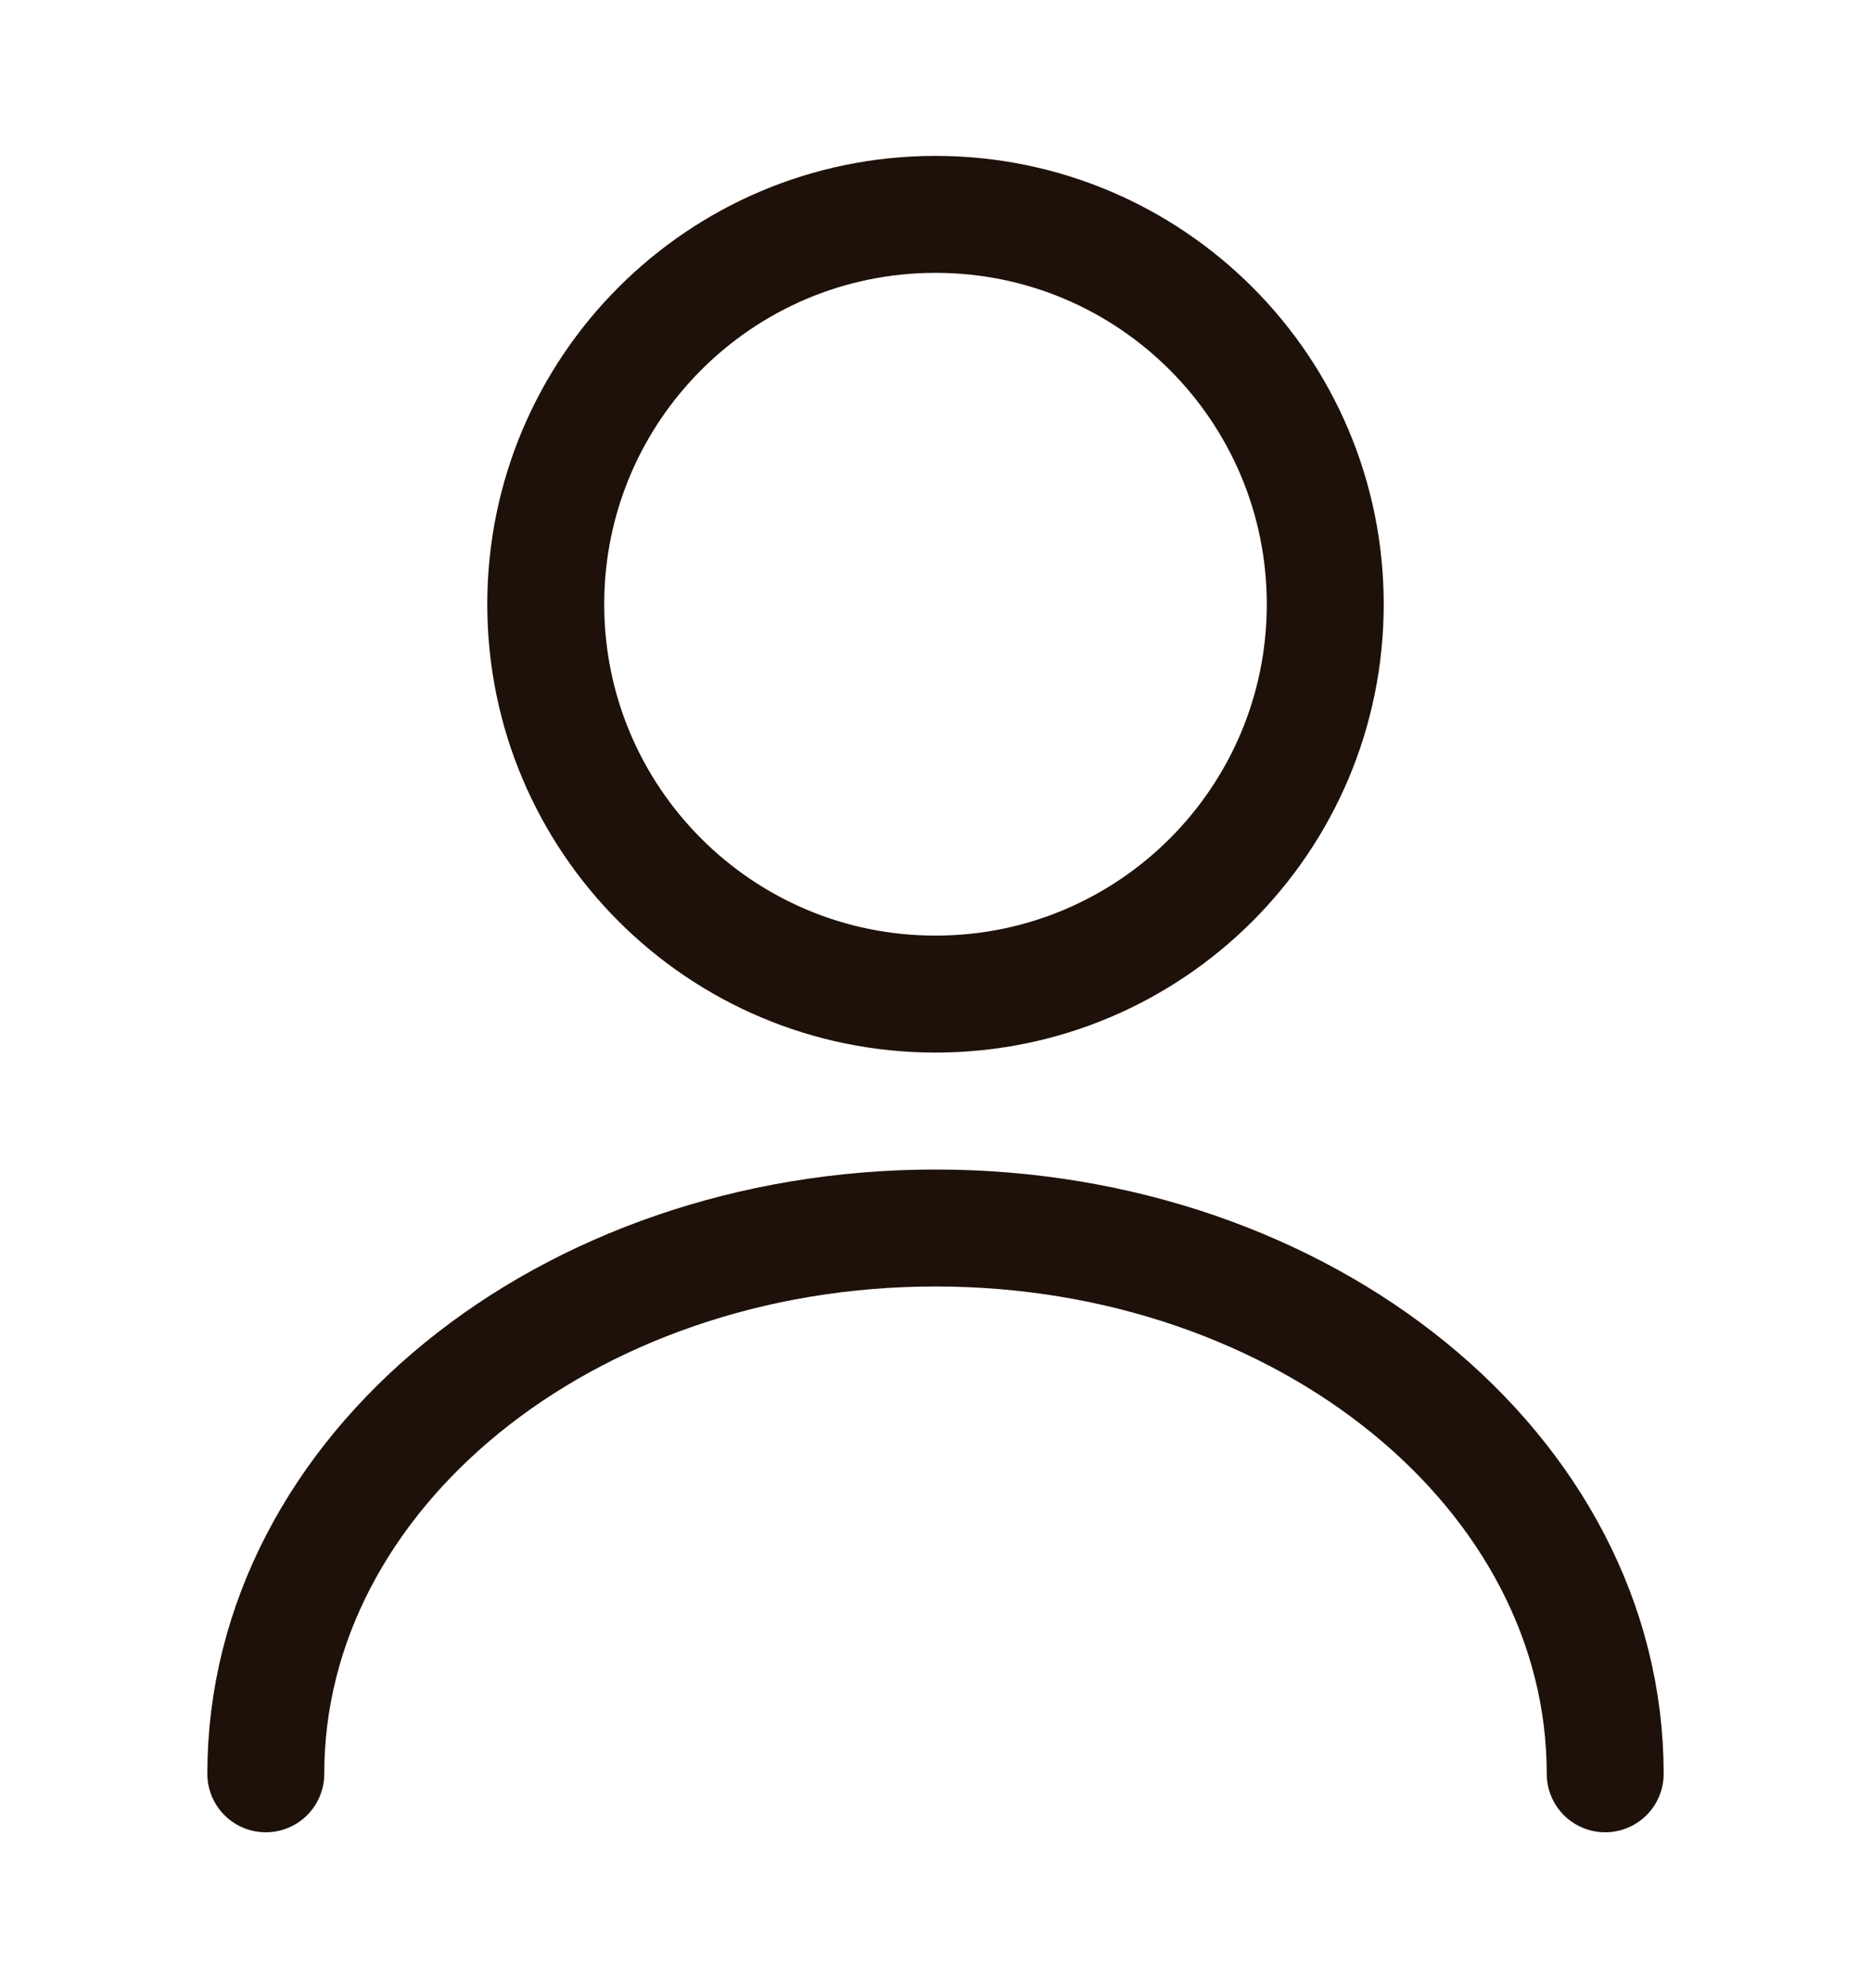
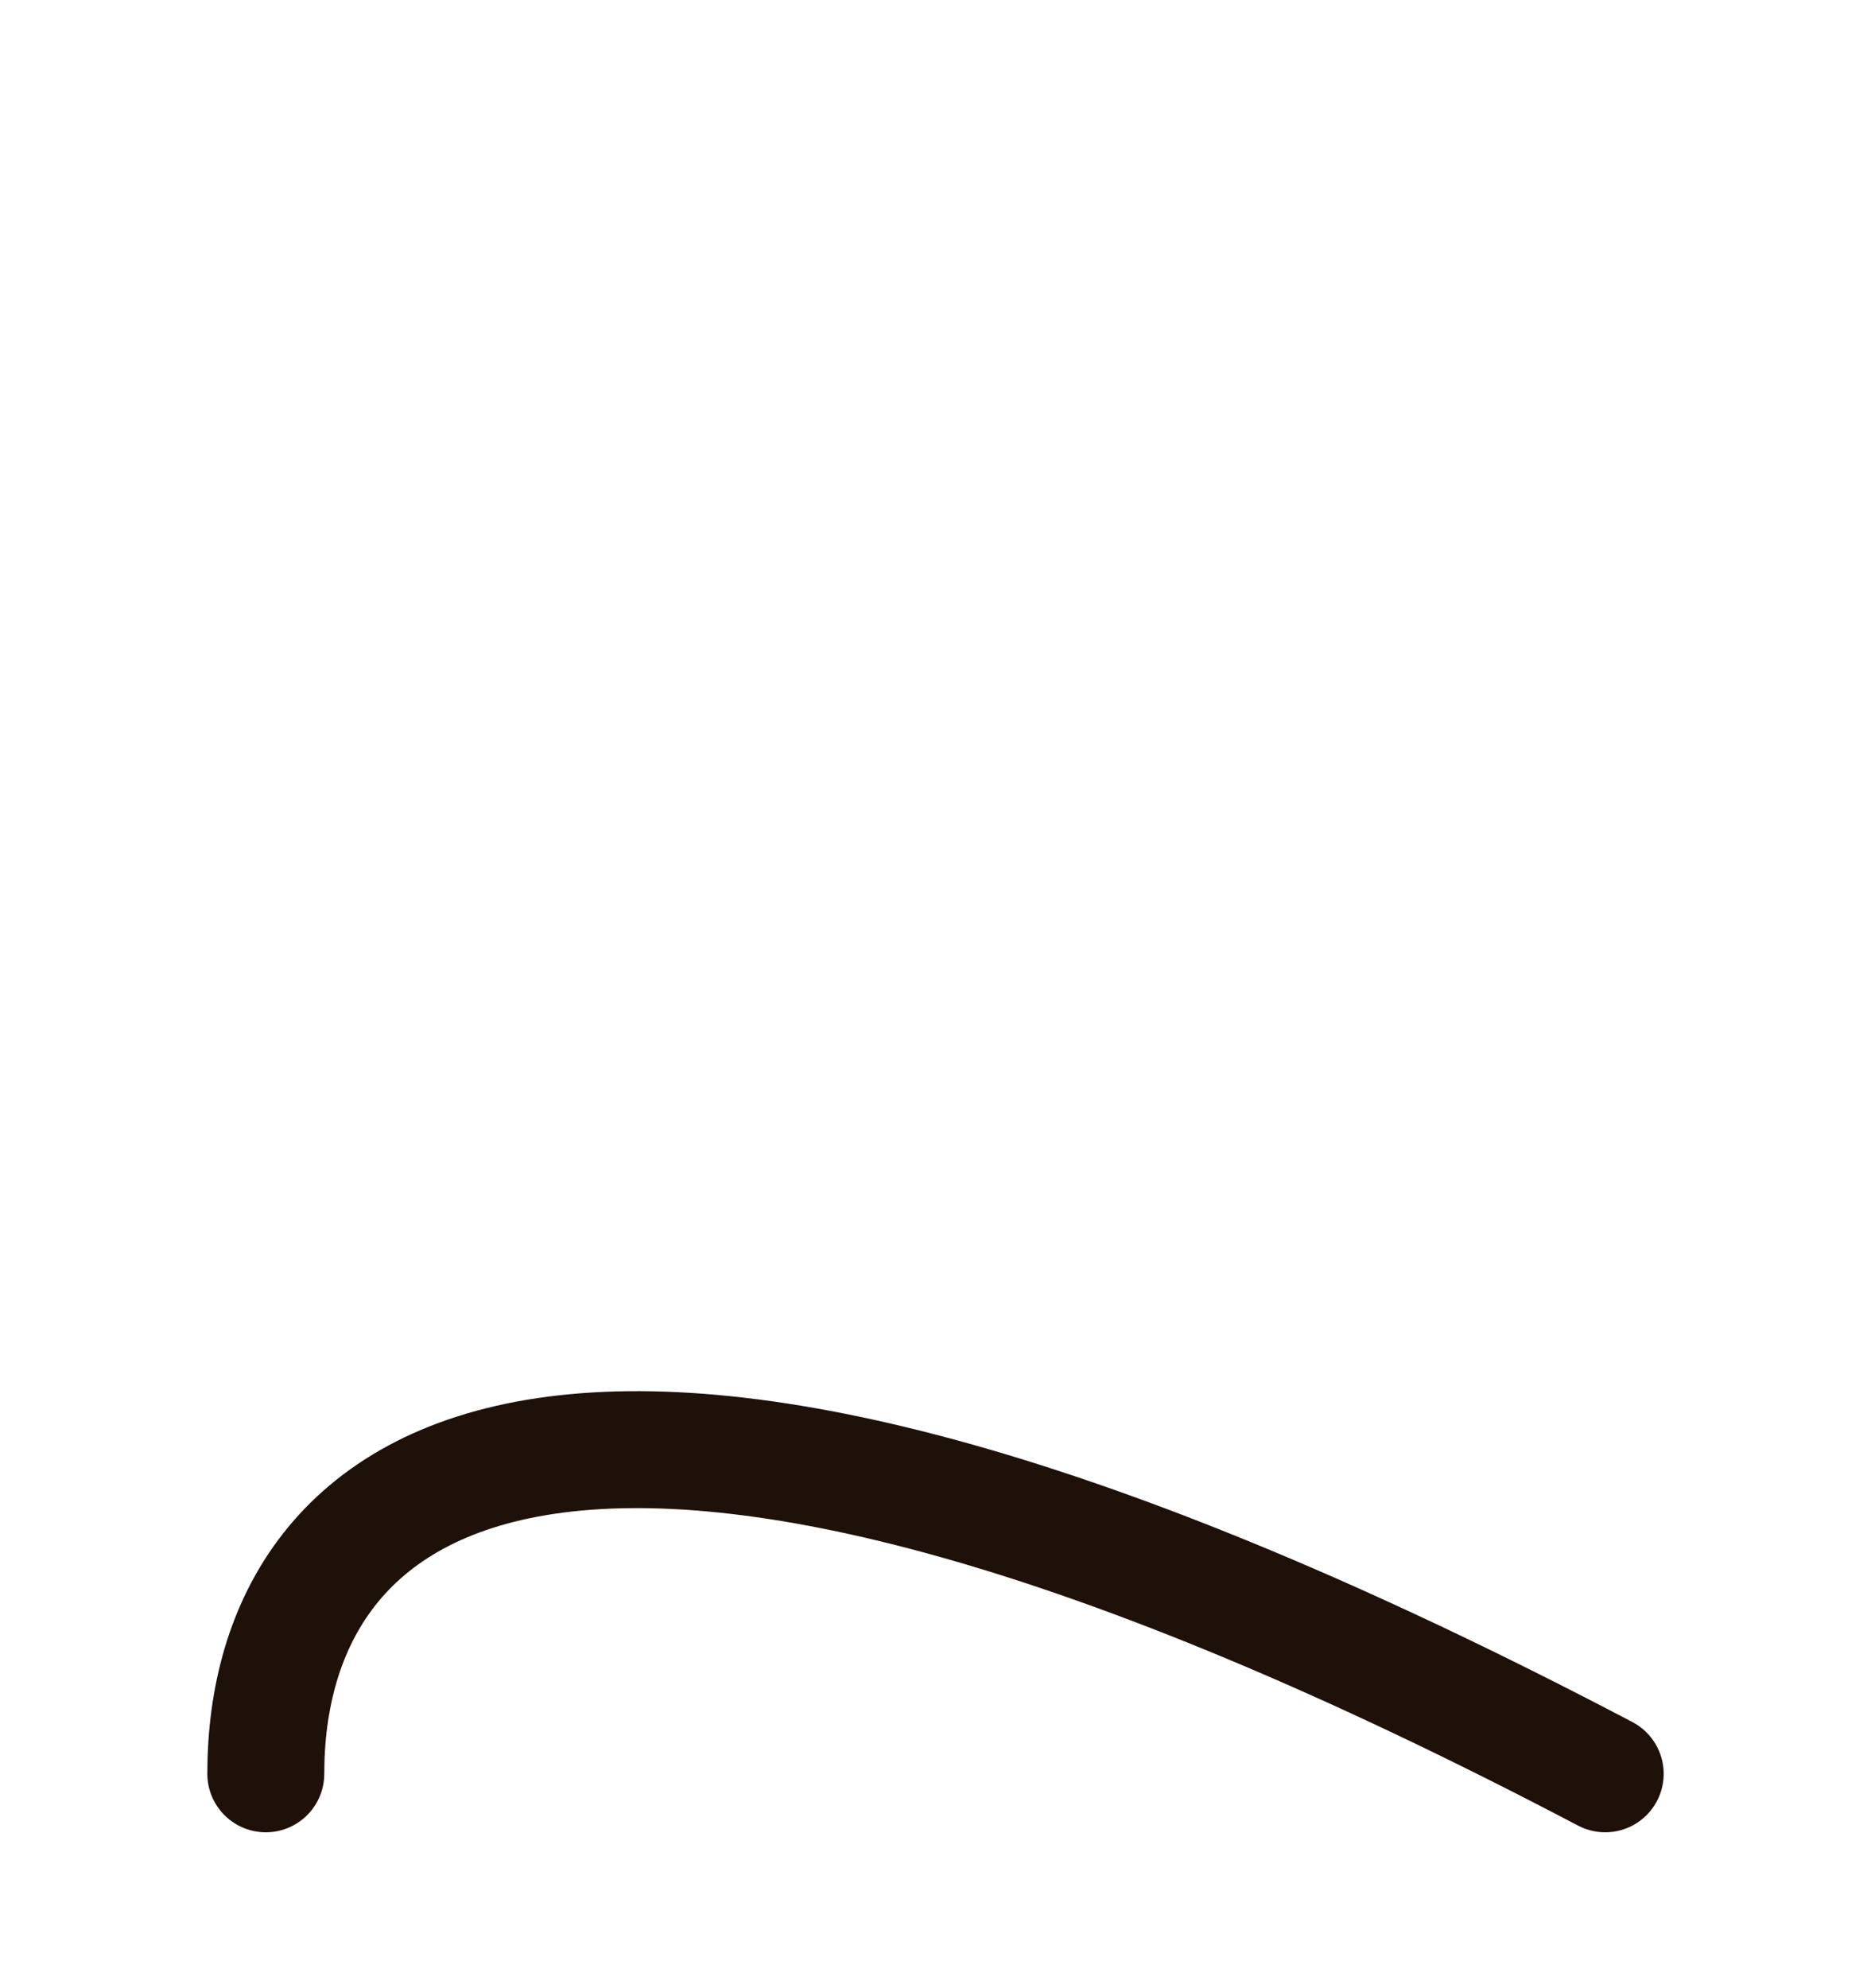
<svg xmlns="http://www.w3.org/2000/svg" width="16" height="17" viewBox="0 0 16 17" fill="none">
-   <path d="M8 8.5C9.841 8.5 11.333 7.008 11.333 5.167C11.333 3.326 9.841 1.833 8 1.833C6.159 1.833 4.667 3.326 4.667 5.167C4.667 7.008 6.159 8.5 8 8.5Z" stroke="#1E1109" stroke-linecap="round" stroke-linejoin="round" />
-   <path d="M13.727 15.167C13.727 12.587 11.16 10.5 8 10.5C4.84 10.5 2.273 12.587 2.273 15.167" stroke="#1E1109" stroke-linecap="round" stroke-linejoin="round" />
+   <path d="M13.727 15.167C4.84 10.5 2.273 12.587 2.273 15.167" stroke="#1E1109" stroke-linecap="round" stroke-linejoin="round" />
</svg>